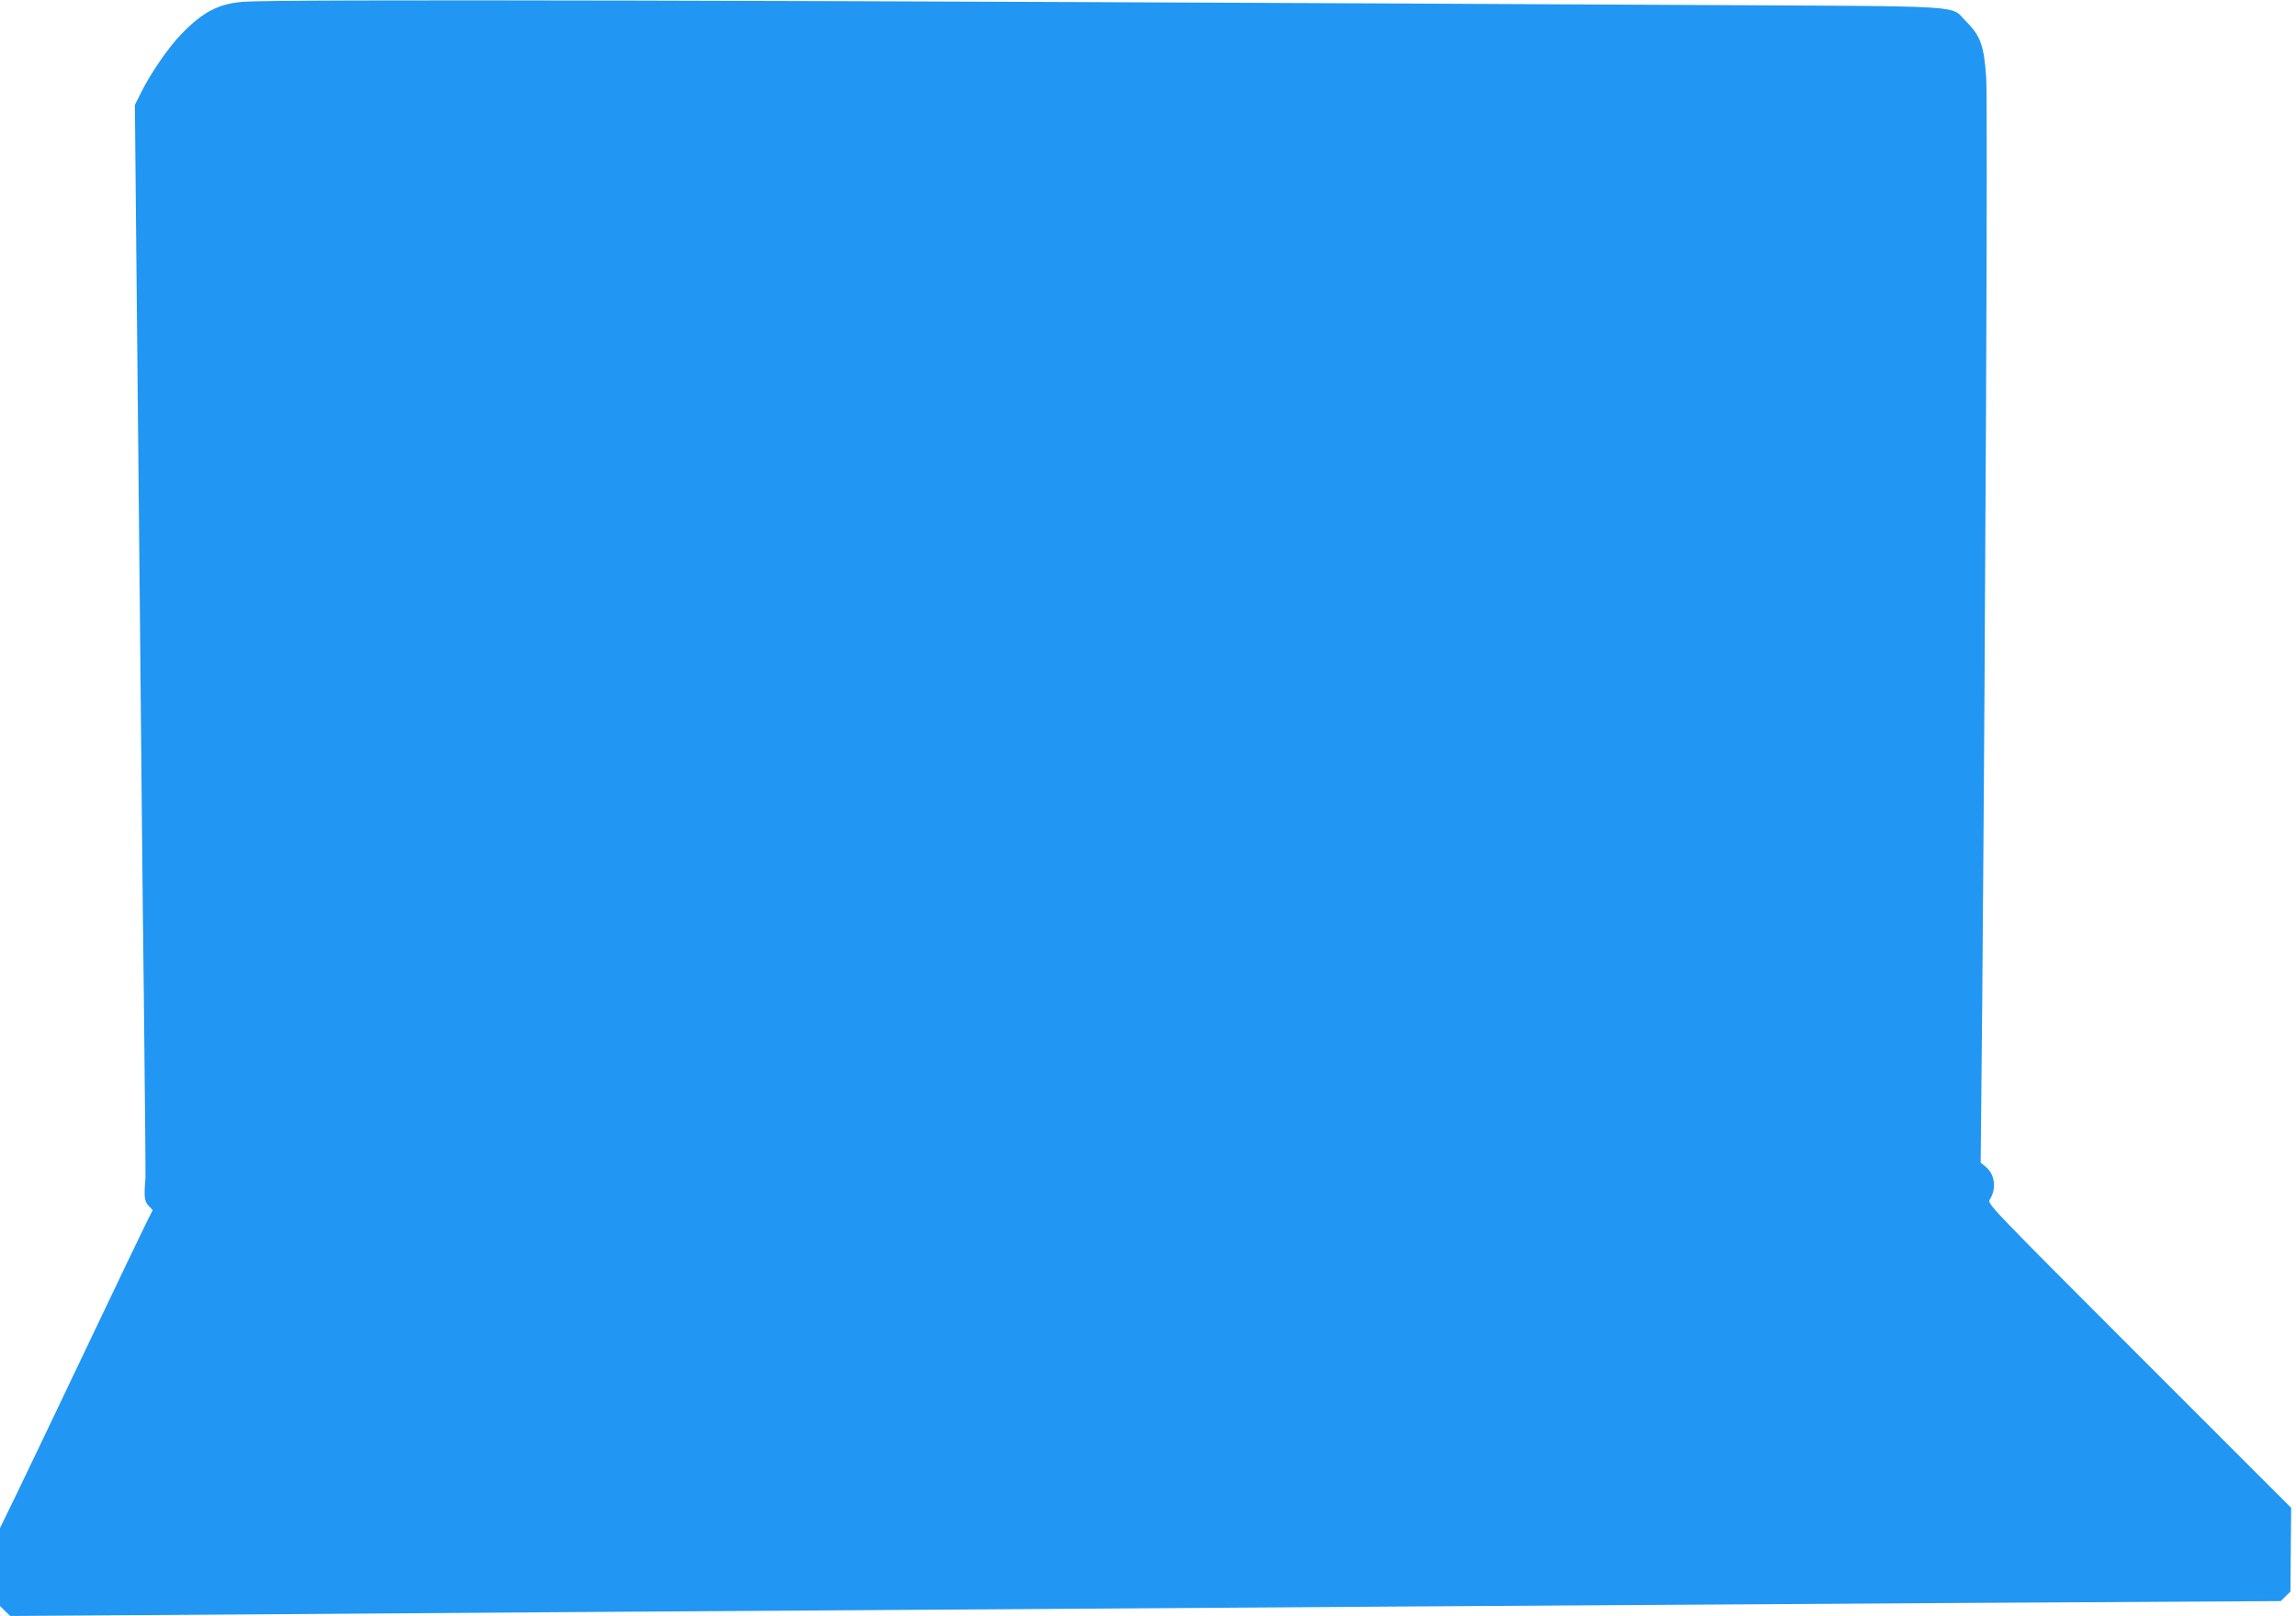
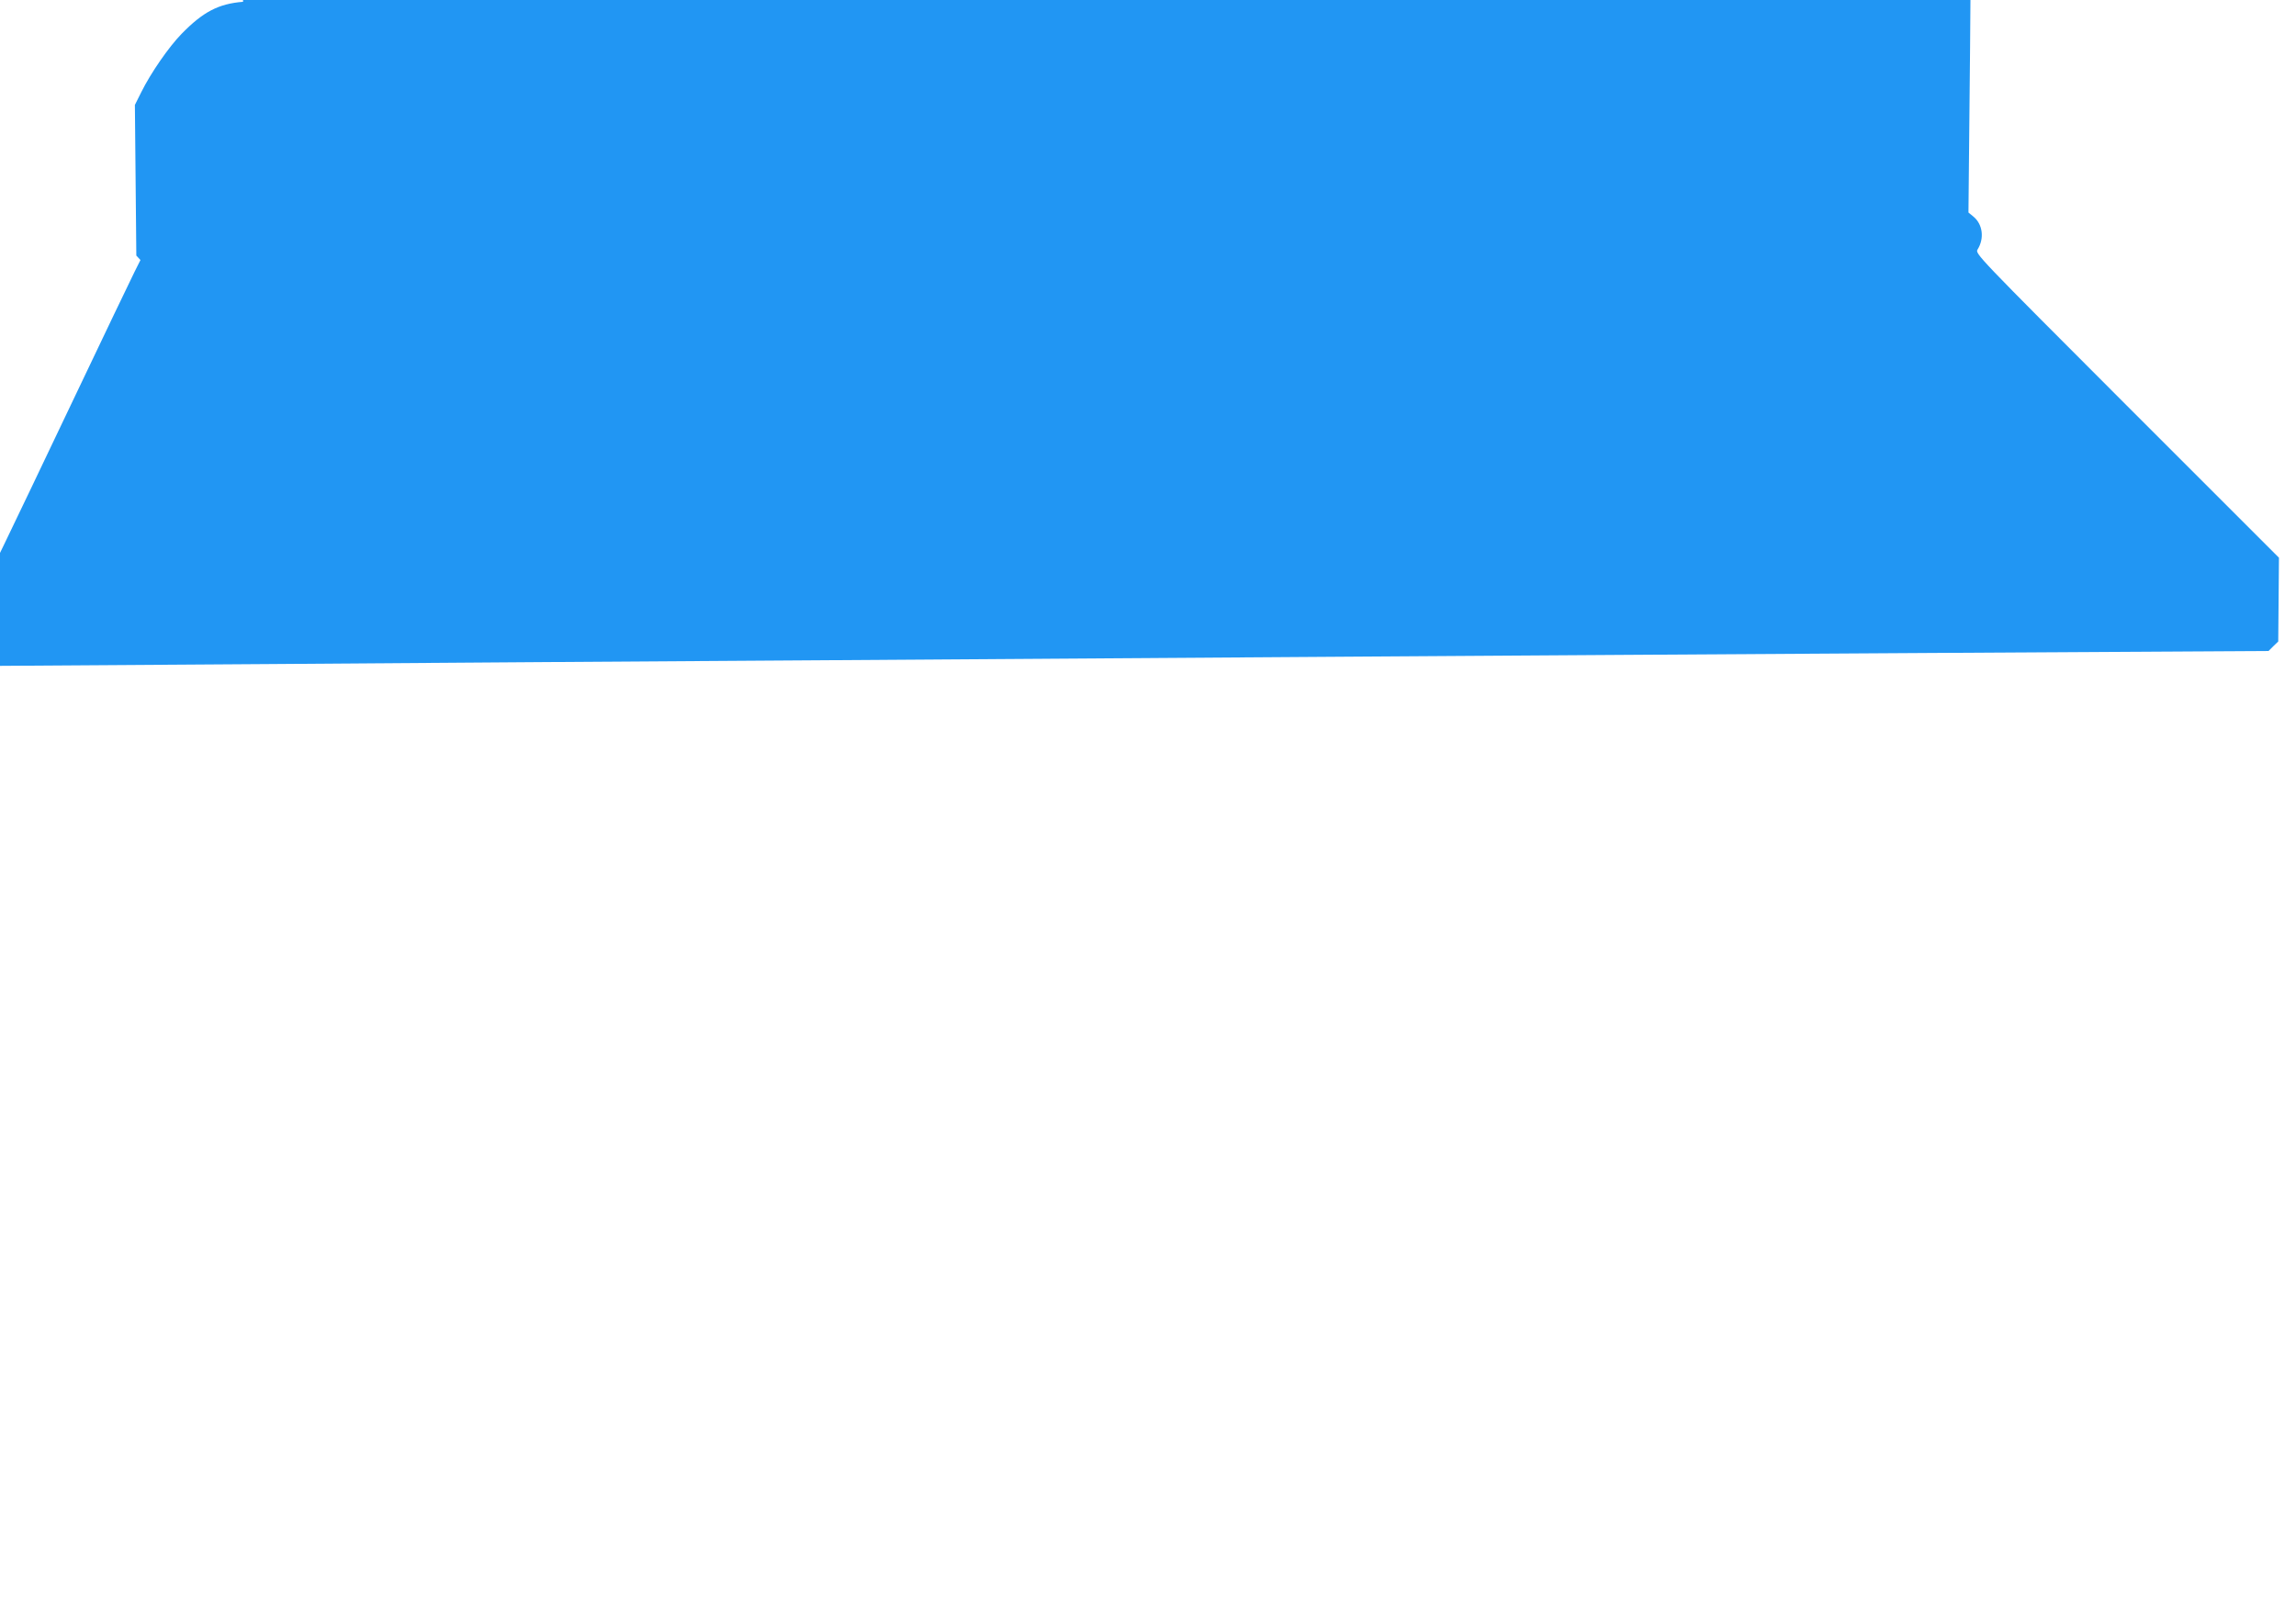
<svg xmlns="http://www.w3.org/2000/svg" version="1.0" width="1280pt" height="901pt" viewBox="0 0 1280 901" preserveAspectRatio="xMidYMid meet">
  <g transform="translate(0,901) scale(0.1,-0.1)" fill="#2196f3" stroke="none">
-     <path d="M1355 9000 c-137 -11 -223 -56 -343 -179 -71 -73 -171 -217 -225 -326 l-35 -70 8 -840 c5 -462 14 -1362 20 -2000 6 -638 15 -1601 22 -2140 6 -539 10 -991 9 -1005 -9 -103 -6 -129 17 -153 l23 -25 -34 -68 c-19 -38 -171 -355 -337 -704 -166 -349 -342 -717 -391 -818 l-89 -183 0 -218 0 -217 29 -28 28 -27 1504 10 c827 6 2199 16 3049 21 850 6 2177 15 2950 20 773 5 2249 15 3280 21 l1875 11 27 27 27 26 2 234 2 233 -848 848 c-838 839 -847 848 -832 871 38 61 29 139 -22 182 l-29 24 9 919 c18 2156 31 4984 22 5130 -12 177 -31 233 -110 312 -96 95 54 86 -1478 94 -5201 27 -7938 33 -8130 18z" />
+     <path d="M1355 9000 c-137 -11 -223 -56 -343 -179 -71 -73 -171 -217 -225 -326 l-35 -70 8 -840 l23 -25 -34 -68 c-19 -38 -171 -355 -337 -704 -166 -349 -342 -717 -391 -818 l-89 -183 0 -218 0 -217 29 -28 28 -27 1504 10 c827 6 2199 16 3049 21 850 6 2177 15 2950 20 773 5 2249 15 3280 21 l1875 11 27 27 27 26 2 234 2 233 -848 848 c-838 839 -847 848 -832 871 38 61 29 139 -22 182 l-29 24 9 919 c18 2156 31 4984 22 5130 -12 177 -31 233 -110 312 -96 95 54 86 -1478 94 -5201 27 -7938 33 -8130 18z" />
  </g>
</svg>